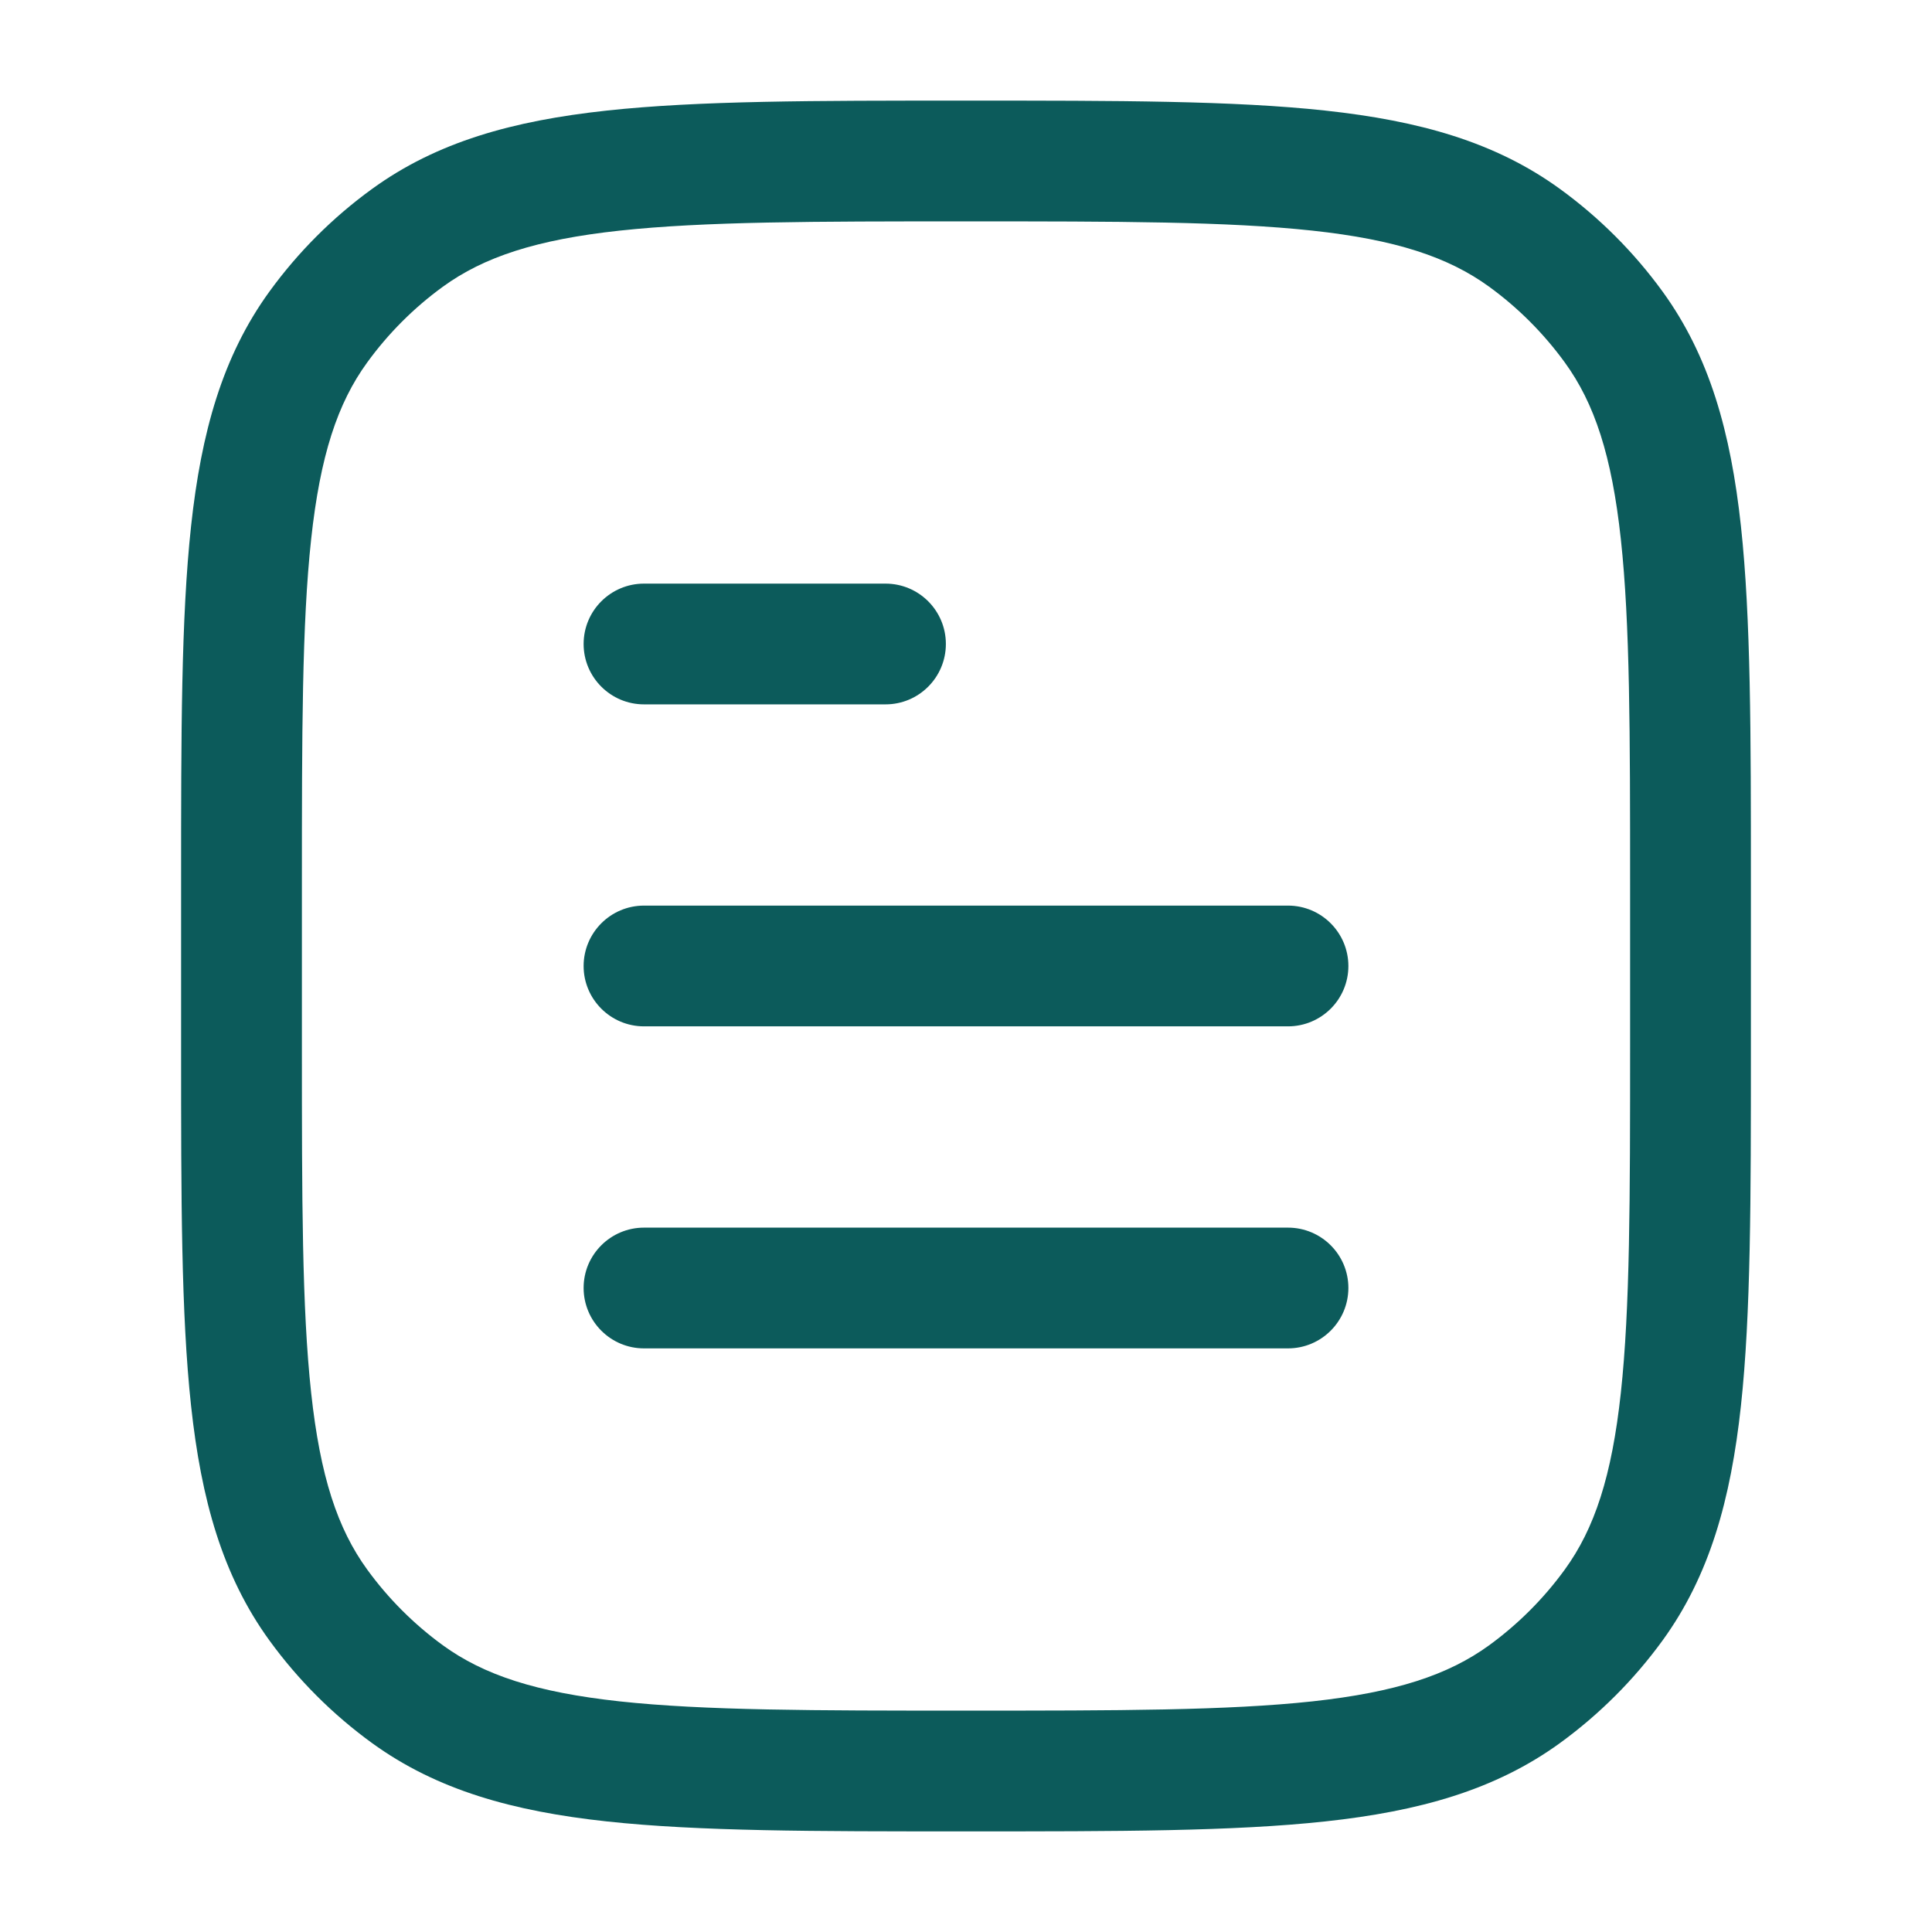
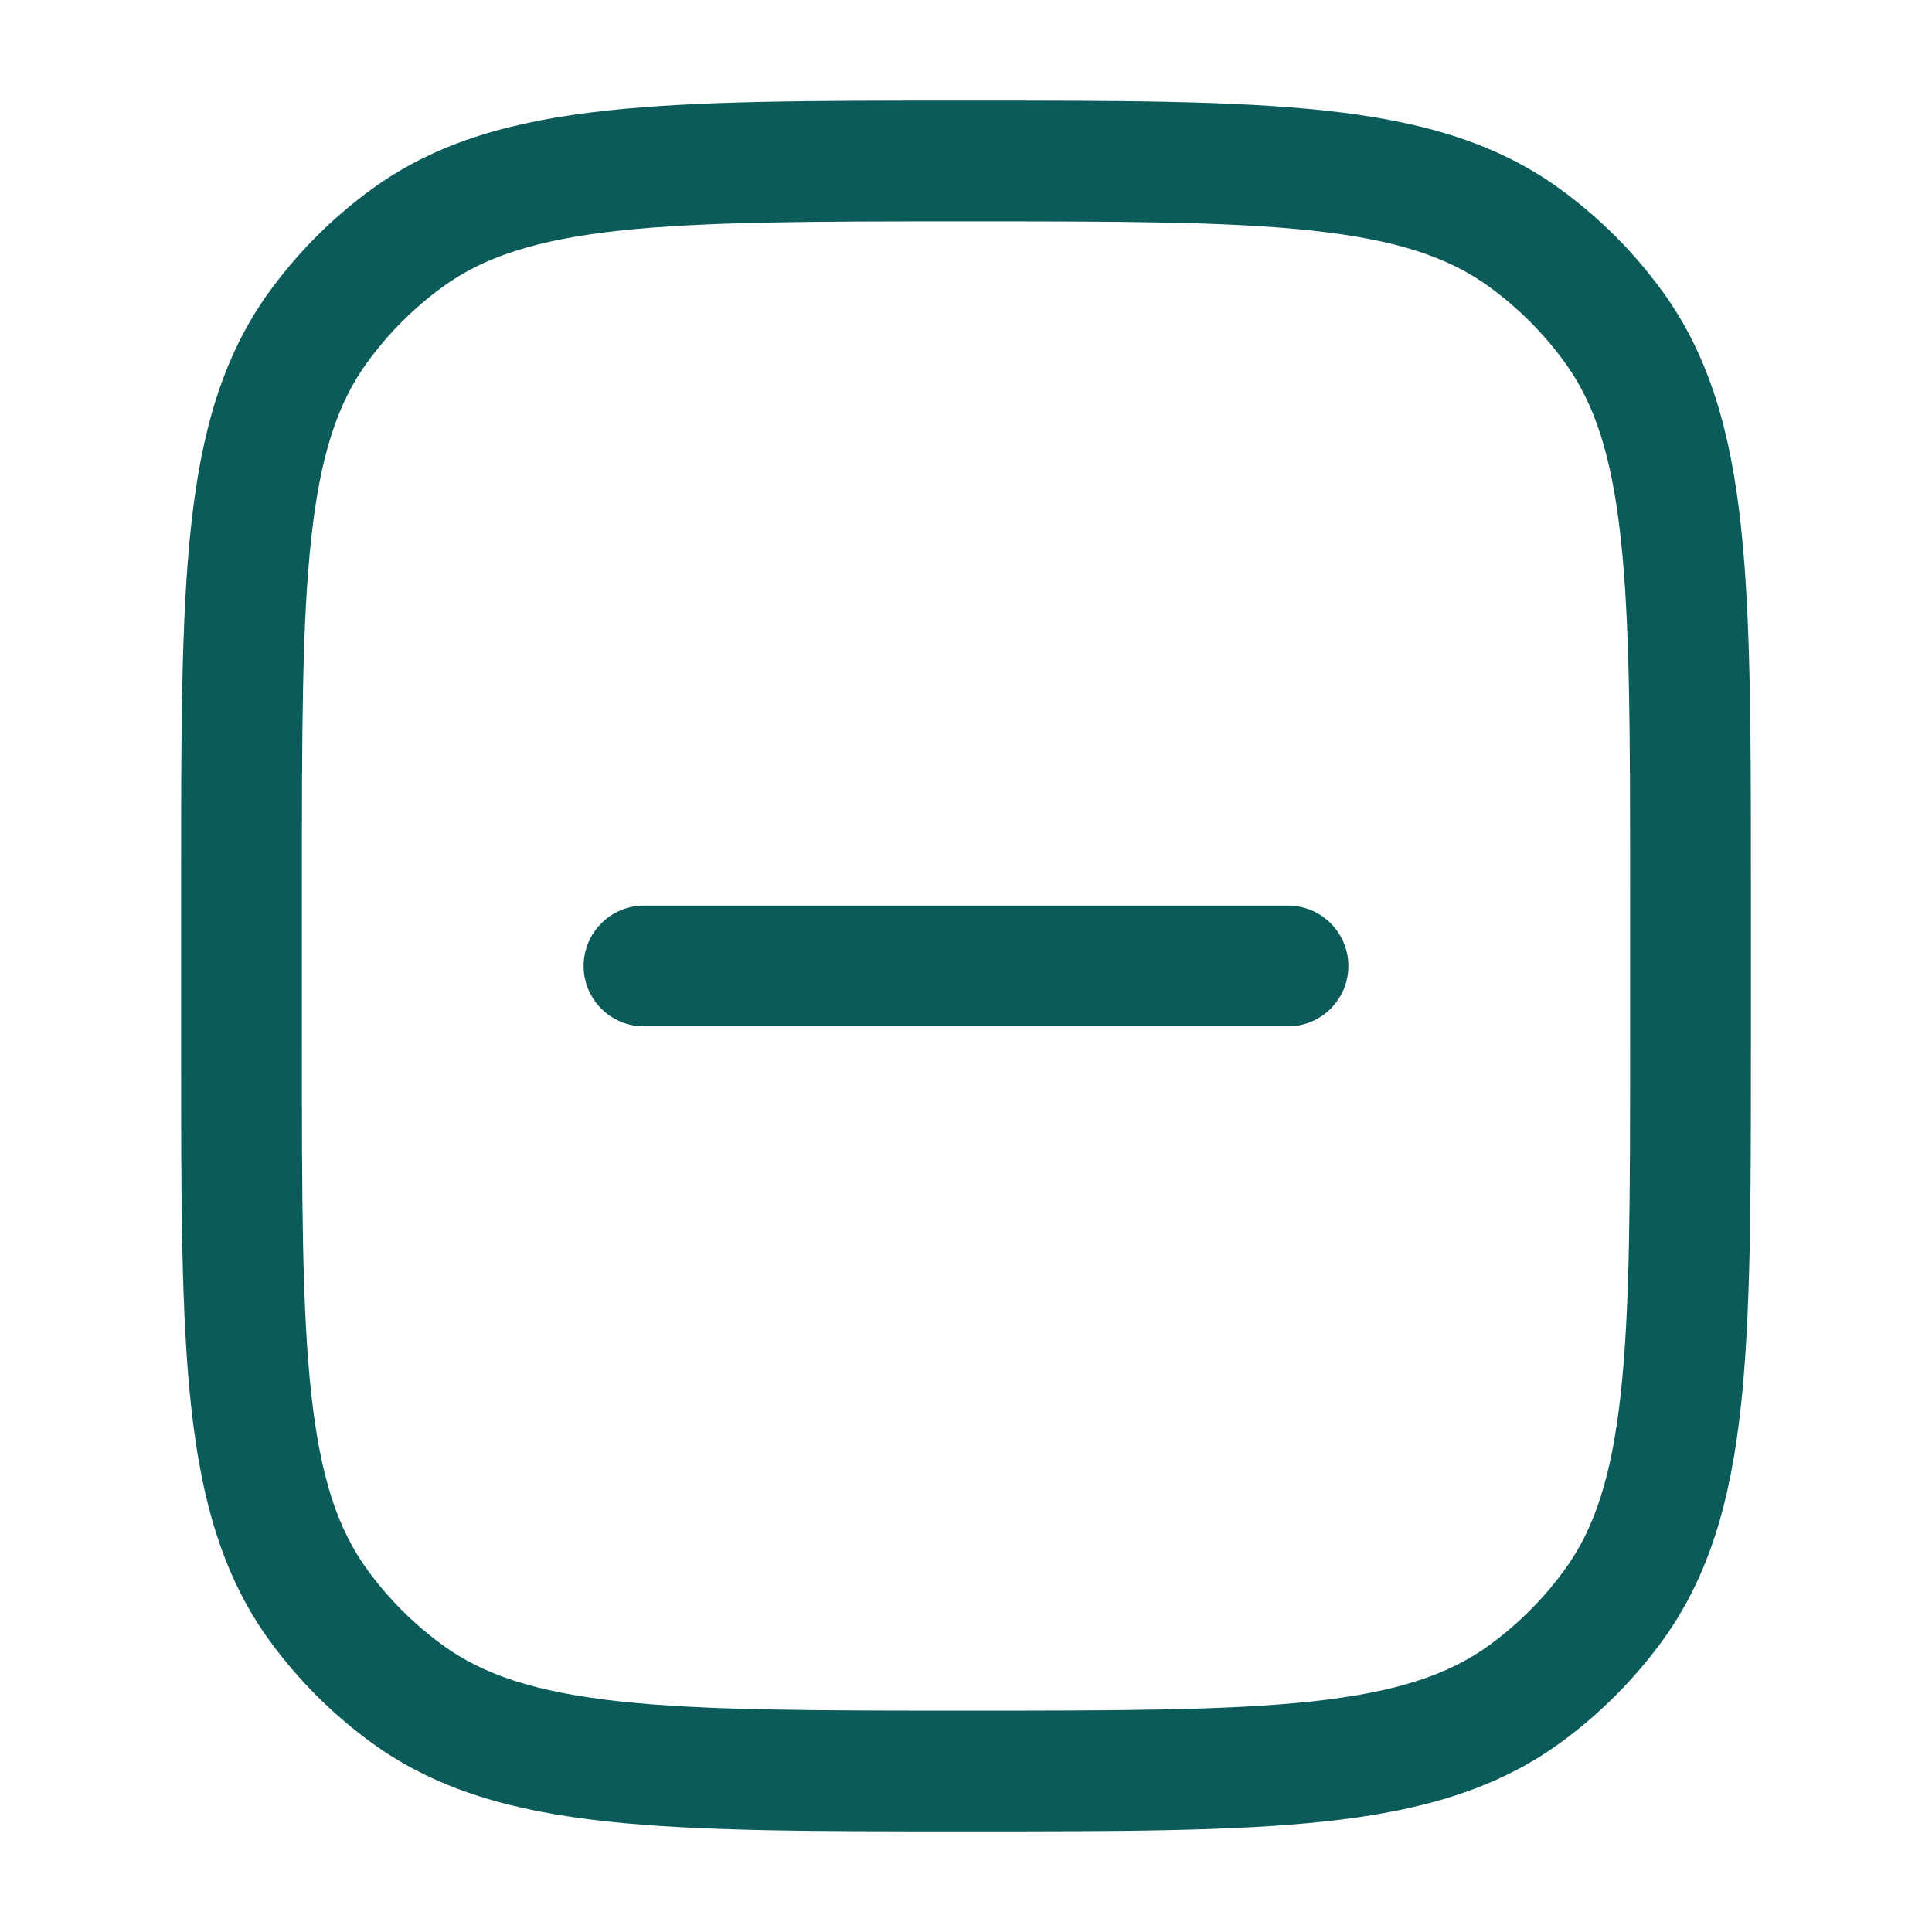
<svg xmlns="http://www.w3.org/2000/svg" width="38" height="38" viewBox="0 0 38 38" fill="none">
-   <path d="M12.667 11.479C12.011 11.479 11.479 12.011 11.479 12.666C11.479 13.322 12.011 13.854 12.667 13.854H17.417C18.073 13.854 18.604 13.322 18.604 12.666C18.604 12.011 18.073 11.479 17.417 11.479H12.667Z" fill="#0C5B5B" />
  <path d="M12.667 17.812C12.011 17.812 11.479 18.344 11.479 19C11.479 19.656 12.011 20.187 12.667 20.187H25.333C25.989 20.187 26.521 19.656 26.521 19C26.521 18.344 25.989 17.812 25.333 17.812H12.667Z" fill="#0C5B5B" />
-   <path d="M12.667 24.146C12.011 24.146 11.479 24.677 11.479 25.333C11.479 25.989 12.011 26.521 12.667 26.521H25.333C25.989 26.521 26.521 25.989 26.521 25.333C26.521 24.677 25.989 24.146 25.333 24.146H12.667Z" fill="#0C5B5B" />
  <path fill-rule="evenodd" clip-rule="evenodd" d="M26.067 2.175C24.259 1.979 21.98 1.979 19.072 1.979H18.928C16.02 1.979 13.741 1.979 11.933 2.175C10.087 2.375 8.592 2.79 7.315 3.718C6.542 4.279 5.863 4.959 5.301 5.732C4.374 7.009 3.958 8.504 3.758 10.349C3.562 12.158 3.562 14.437 3.562 17.345V20.655C3.562 23.563 3.562 25.842 3.758 27.65C3.958 29.496 4.374 30.991 5.301 32.268C5.863 33.041 6.542 33.72 7.315 34.282C8.592 35.209 10.087 35.625 11.933 35.825C13.741 36.021 16.02 36.021 18.928 36.021H19.072C21.98 36.021 24.259 36.021 26.067 35.825C27.913 35.625 29.408 35.209 30.685 34.282C31.457 33.72 32.137 33.041 32.699 32.268C33.626 30.991 34.042 29.496 34.242 27.65C34.438 25.842 34.438 23.563 34.438 20.655V17.345C34.438 14.437 34.438 12.158 34.242 10.349C34.042 8.504 33.626 7.009 32.699 5.732C32.137 4.959 31.457 4.279 30.685 3.718C29.408 2.79 27.913 2.375 26.067 2.175ZM8.711 5.639C9.516 5.055 10.545 4.714 12.189 4.536C13.854 4.356 16.005 4.354 19 4.354C21.995 4.354 24.146 4.356 25.811 4.536C27.455 4.714 28.484 5.055 29.289 5.639C29.86 6.054 30.362 6.557 30.777 7.128C31.362 7.932 31.702 8.962 31.88 10.605C32.061 12.271 32.062 14.421 32.062 17.416V20.583C32.062 23.578 32.061 25.729 31.88 27.395C31.702 29.038 31.362 30.067 30.777 30.872C30.362 31.443 29.86 31.945 29.289 32.361C28.484 32.945 27.455 33.285 25.811 33.464C24.146 33.644 21.995 33.646 19 33.646C16.005 33.646 13.854 33.644 12.189 33.464C10.545 33.285 9.516 32.945 8.711 32.361C8.14 31.945 7.638 31.443 7.223 30.872C6.638 30.067 6.298 29.038 6.12 27.395C5.939 25.729 5.938 23.578 5.938 20.583V17.416C5.938 14.421 5.939 12.271 6.12 10.605C6.298 8.962 6.638 7.932 7.223 7.128C7.638 6.557 8.14 6.054 8.711 5.639Z" fill="#0C5B5B" />
</svg>